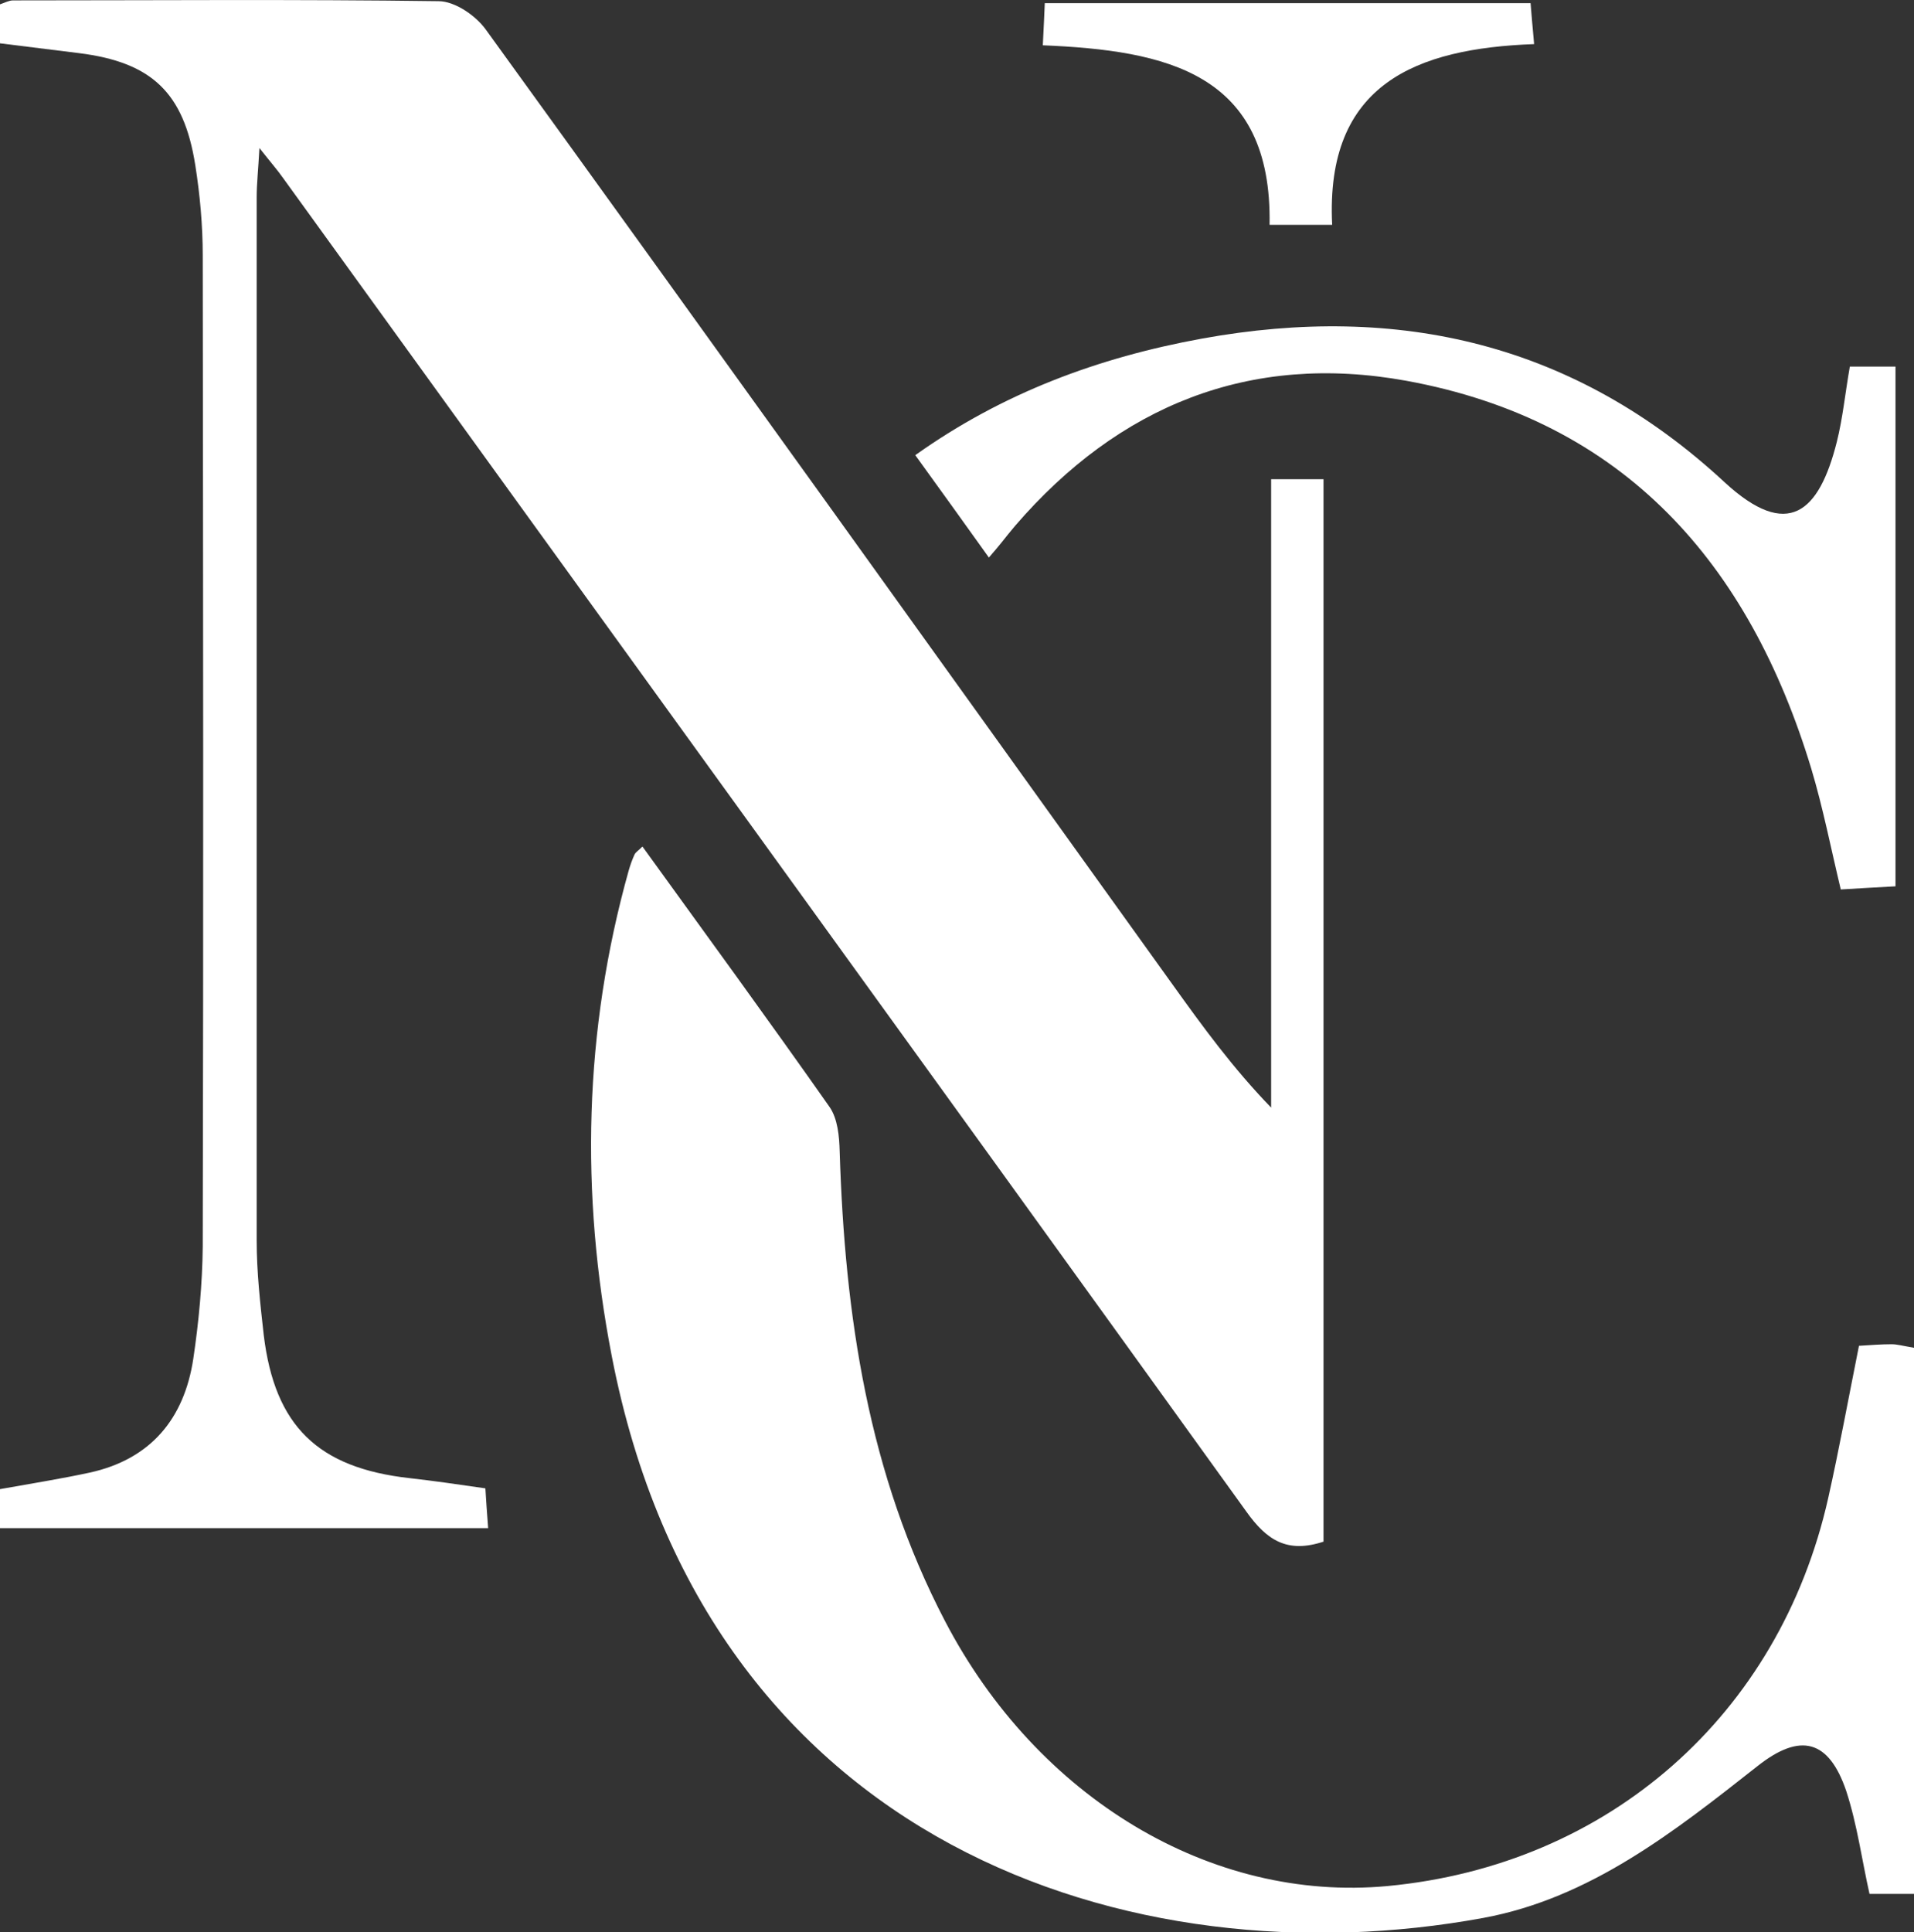
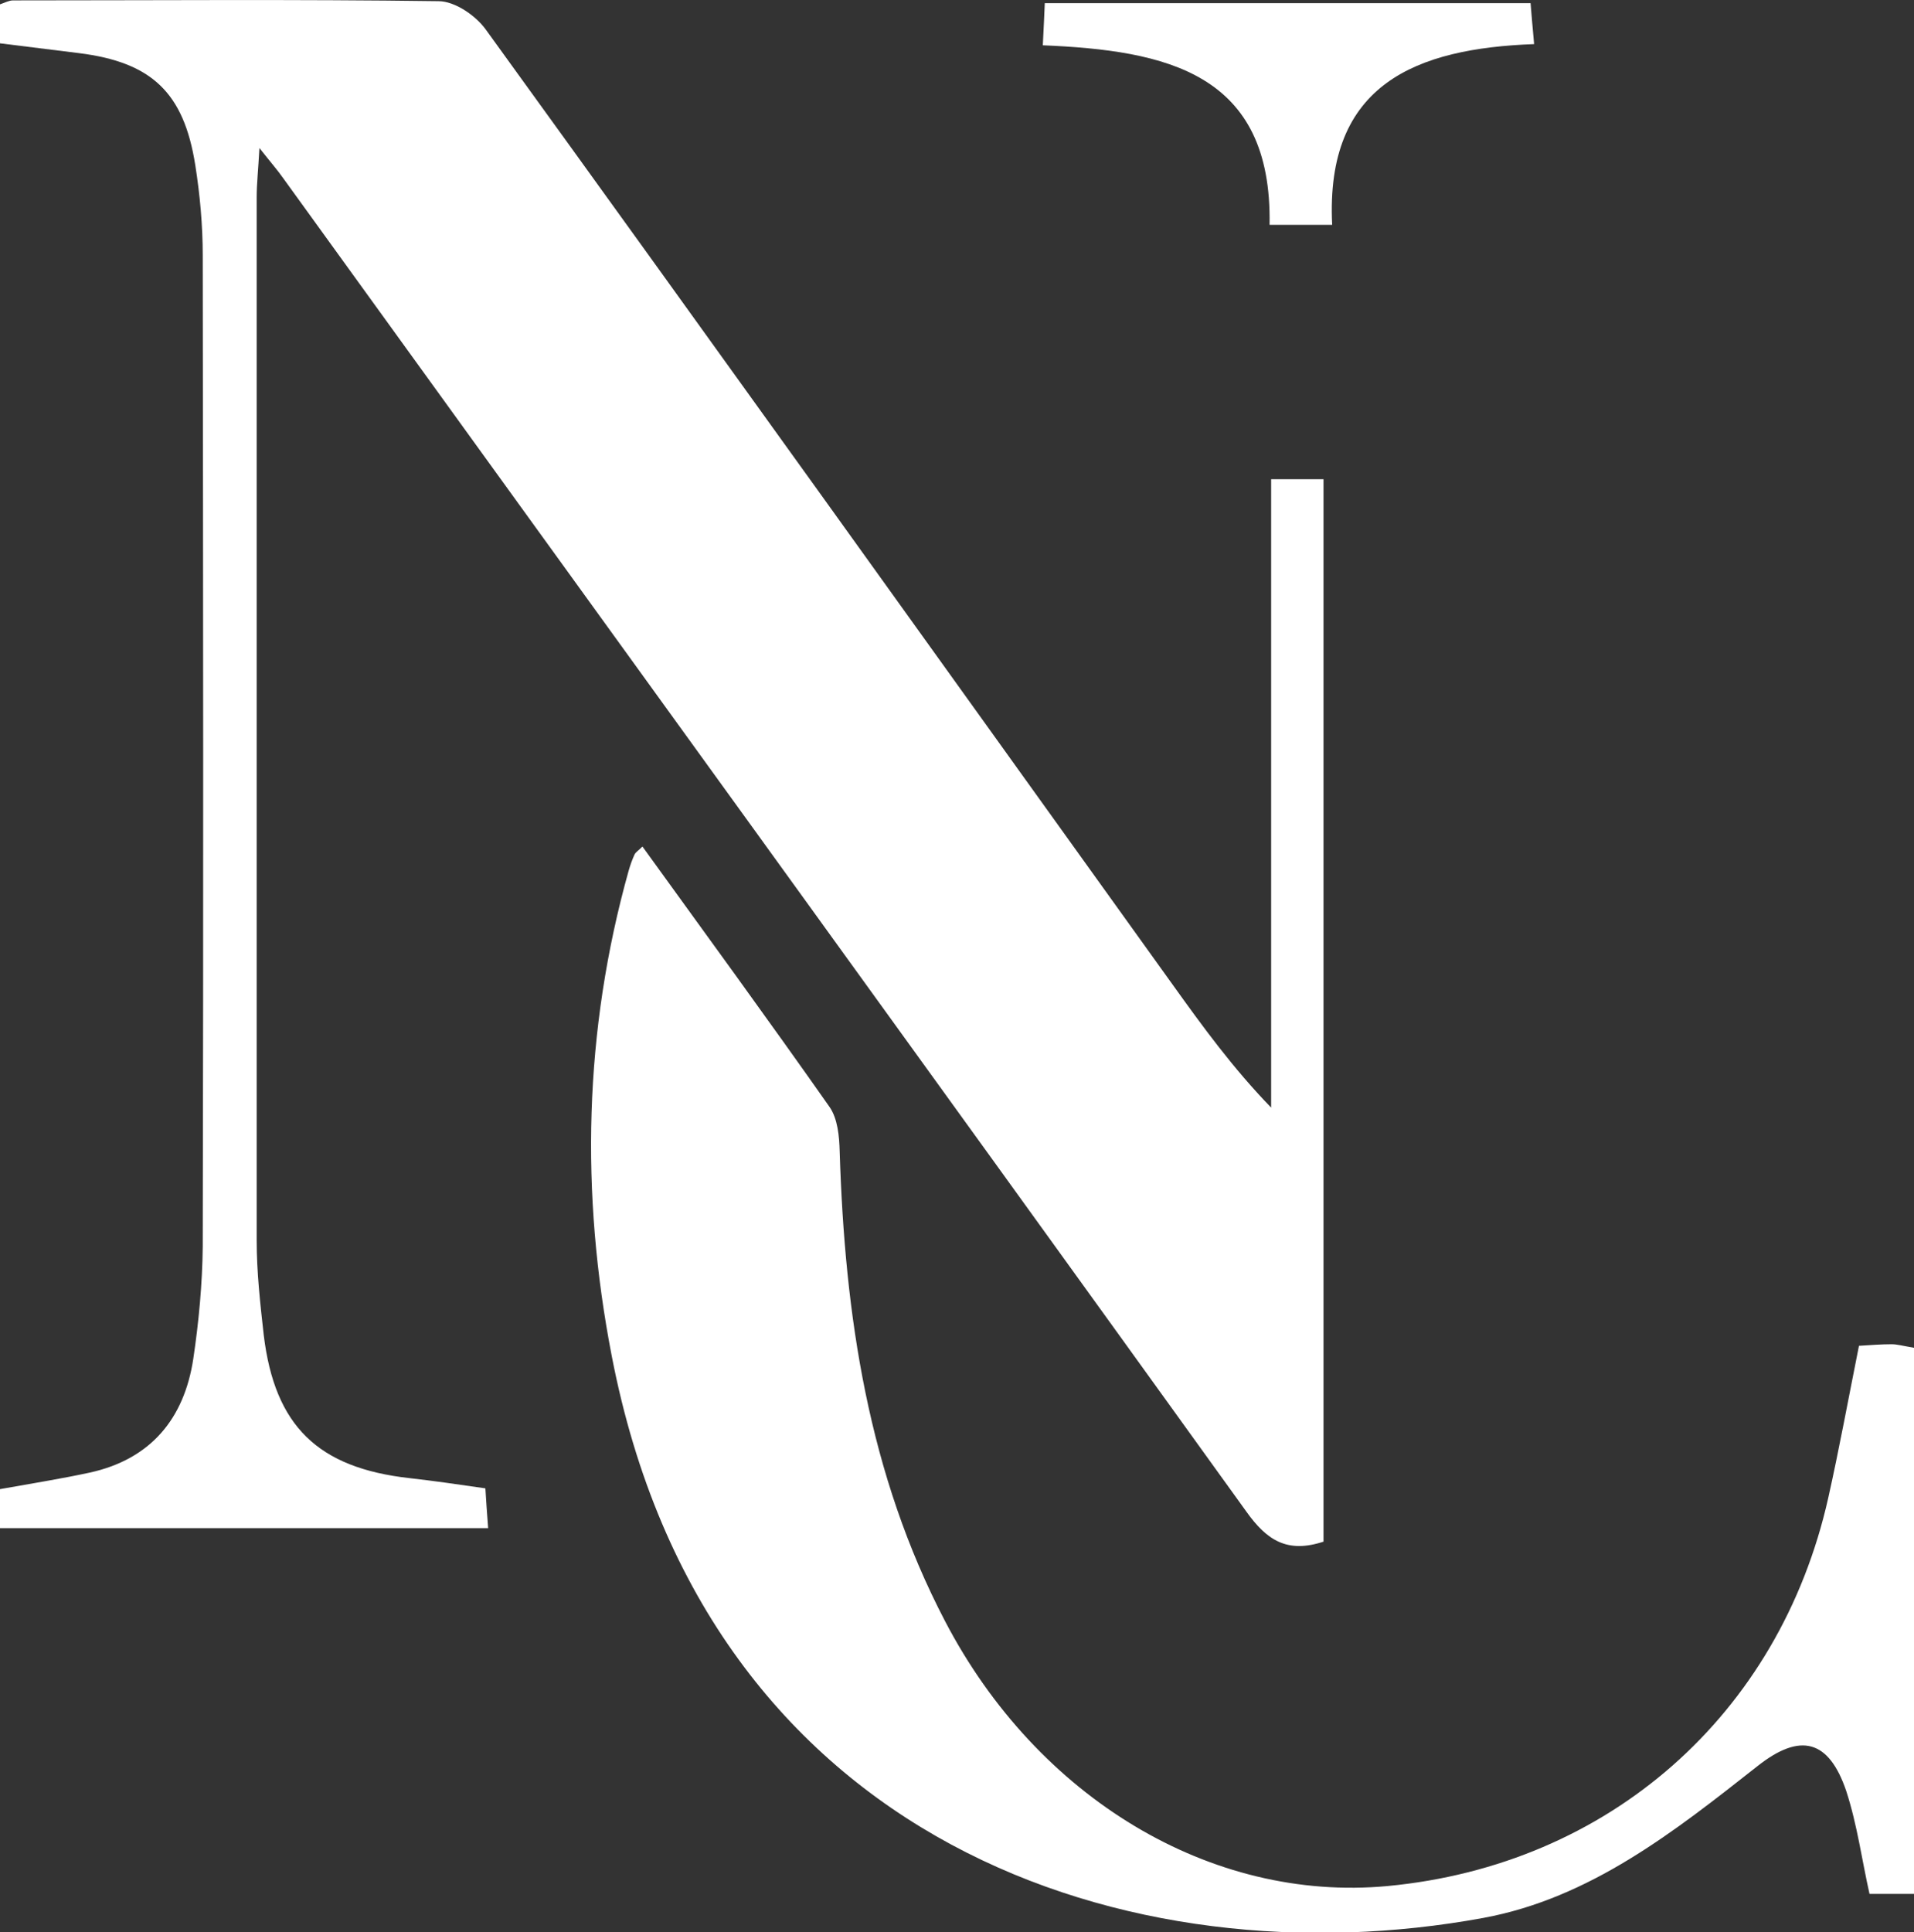
<svg xmlns="http://www.w3.org/2000/svg" id="Layer_1" data-name="Layer 1" viewBox="0 0 48.62 49.07">
  <rect x="0" y="0" width="48.62" height="49.07" fill="#333333" stroke="none" />
  <defs>
    <style>
      .cls-1 {
        fill: #fff;
      }
    </style>
  </defs>
  <path class="cls-1" d="m33.63,39.15c-.93.31-1.45-.03-1.97-.76C23.52,27.09,15.35,15.81,7.19,4.52c-.14-.2-.3-.38-.6-.76-.03.56-.07.91-.07,1.25,0,8.83,0,17.66,0,26.49,0,.81.09,1.61.18,2.41.28,2.31,1.38,3.37,3.7,3.63.62.07,1.24.16,1.93.26.02.32.04.63.07,1.01H0v-.99c.78-.14,1.54-.26,2.28-.42,1.55-.34,2.4-1.37,2.63-2.89.14-.94.23-1.9.24-2.85.02-8.39.01-16.78,0-25.17,0-.77-.07-1.54-.19-2.3-.29-1.84-1.11-2.61-2.95-2.84C1.36,1.27.71,1.19,0,1.1V.11C.12.07.23.01.33.01c3.6,0,7.21-.03,10.81.02.41,0,.94.36,1.2.72,5.84,8.07,11.64,16.17,17.45,24.26.76,1.06,1.53,2.12,2.5,3.12v-15.96h1.33v26.98Z" />
  <path class="cls-1" d="m47.22,34.18c.32-.02.57-.04.83-.04.14,0,.28.04.57.09v13.87h-1.13c-.19-.84-.31-1.75-.59-2.61-.44-1.3-1.16-1.5-2.25-.64-2.12,1.67-4.26,3.36-6.97,3.86-8.92,1.64-19.74-1.85-22.14-14.27-.8-4.13-.71-8.26.43-12.33.04-.14.09-.28.15-.41.03-.06.1-.1.2-.2,1.59,2.2,3.19,4.39,4.75,6.61.21.3.25.75.26,1.14.13,4.15.72,8.18,2.68,11.93,2.34,4.48,6.75,7.14,11.24,6.72,5.61-.53,9.95-4.34,11.19-9.85.28-1.25.51-2.51.78-3.86Z" />
-   <path class="cls-1" d="m25.12,14.16c-.62-.87-1.22-1.7-1.87-2.6,2.22-1.58,4.65-2.48,7.28-2.96,5.01-.91,9.48.13,13.27,3.64,1.62,1.5,2.41.77,2.86-1.02.15-.6.21-1.22.33-1.91h1.16v13.2c-.55.03-.91.05-1.39.08-.25-1.04-.45-2.07-.75-3.07-1.58-5.21-4.75-8.84-10.29-9.85-3.97-.72-7.3.63-9.93,3.68-.12.14-.23.28-.35.43-.09.11-.18.22-.32.38Z" />
  <path class="cls-1" d="m26.49,1.15c.02-.45.04-.76.05-1.07h12.34c.02.27.05.58.09,1.04-2.98.11-5.31,1-5.13,4.59h-1.59c.07-3.86-2.62-4.43-5.77-4.56Z" />
</svg>